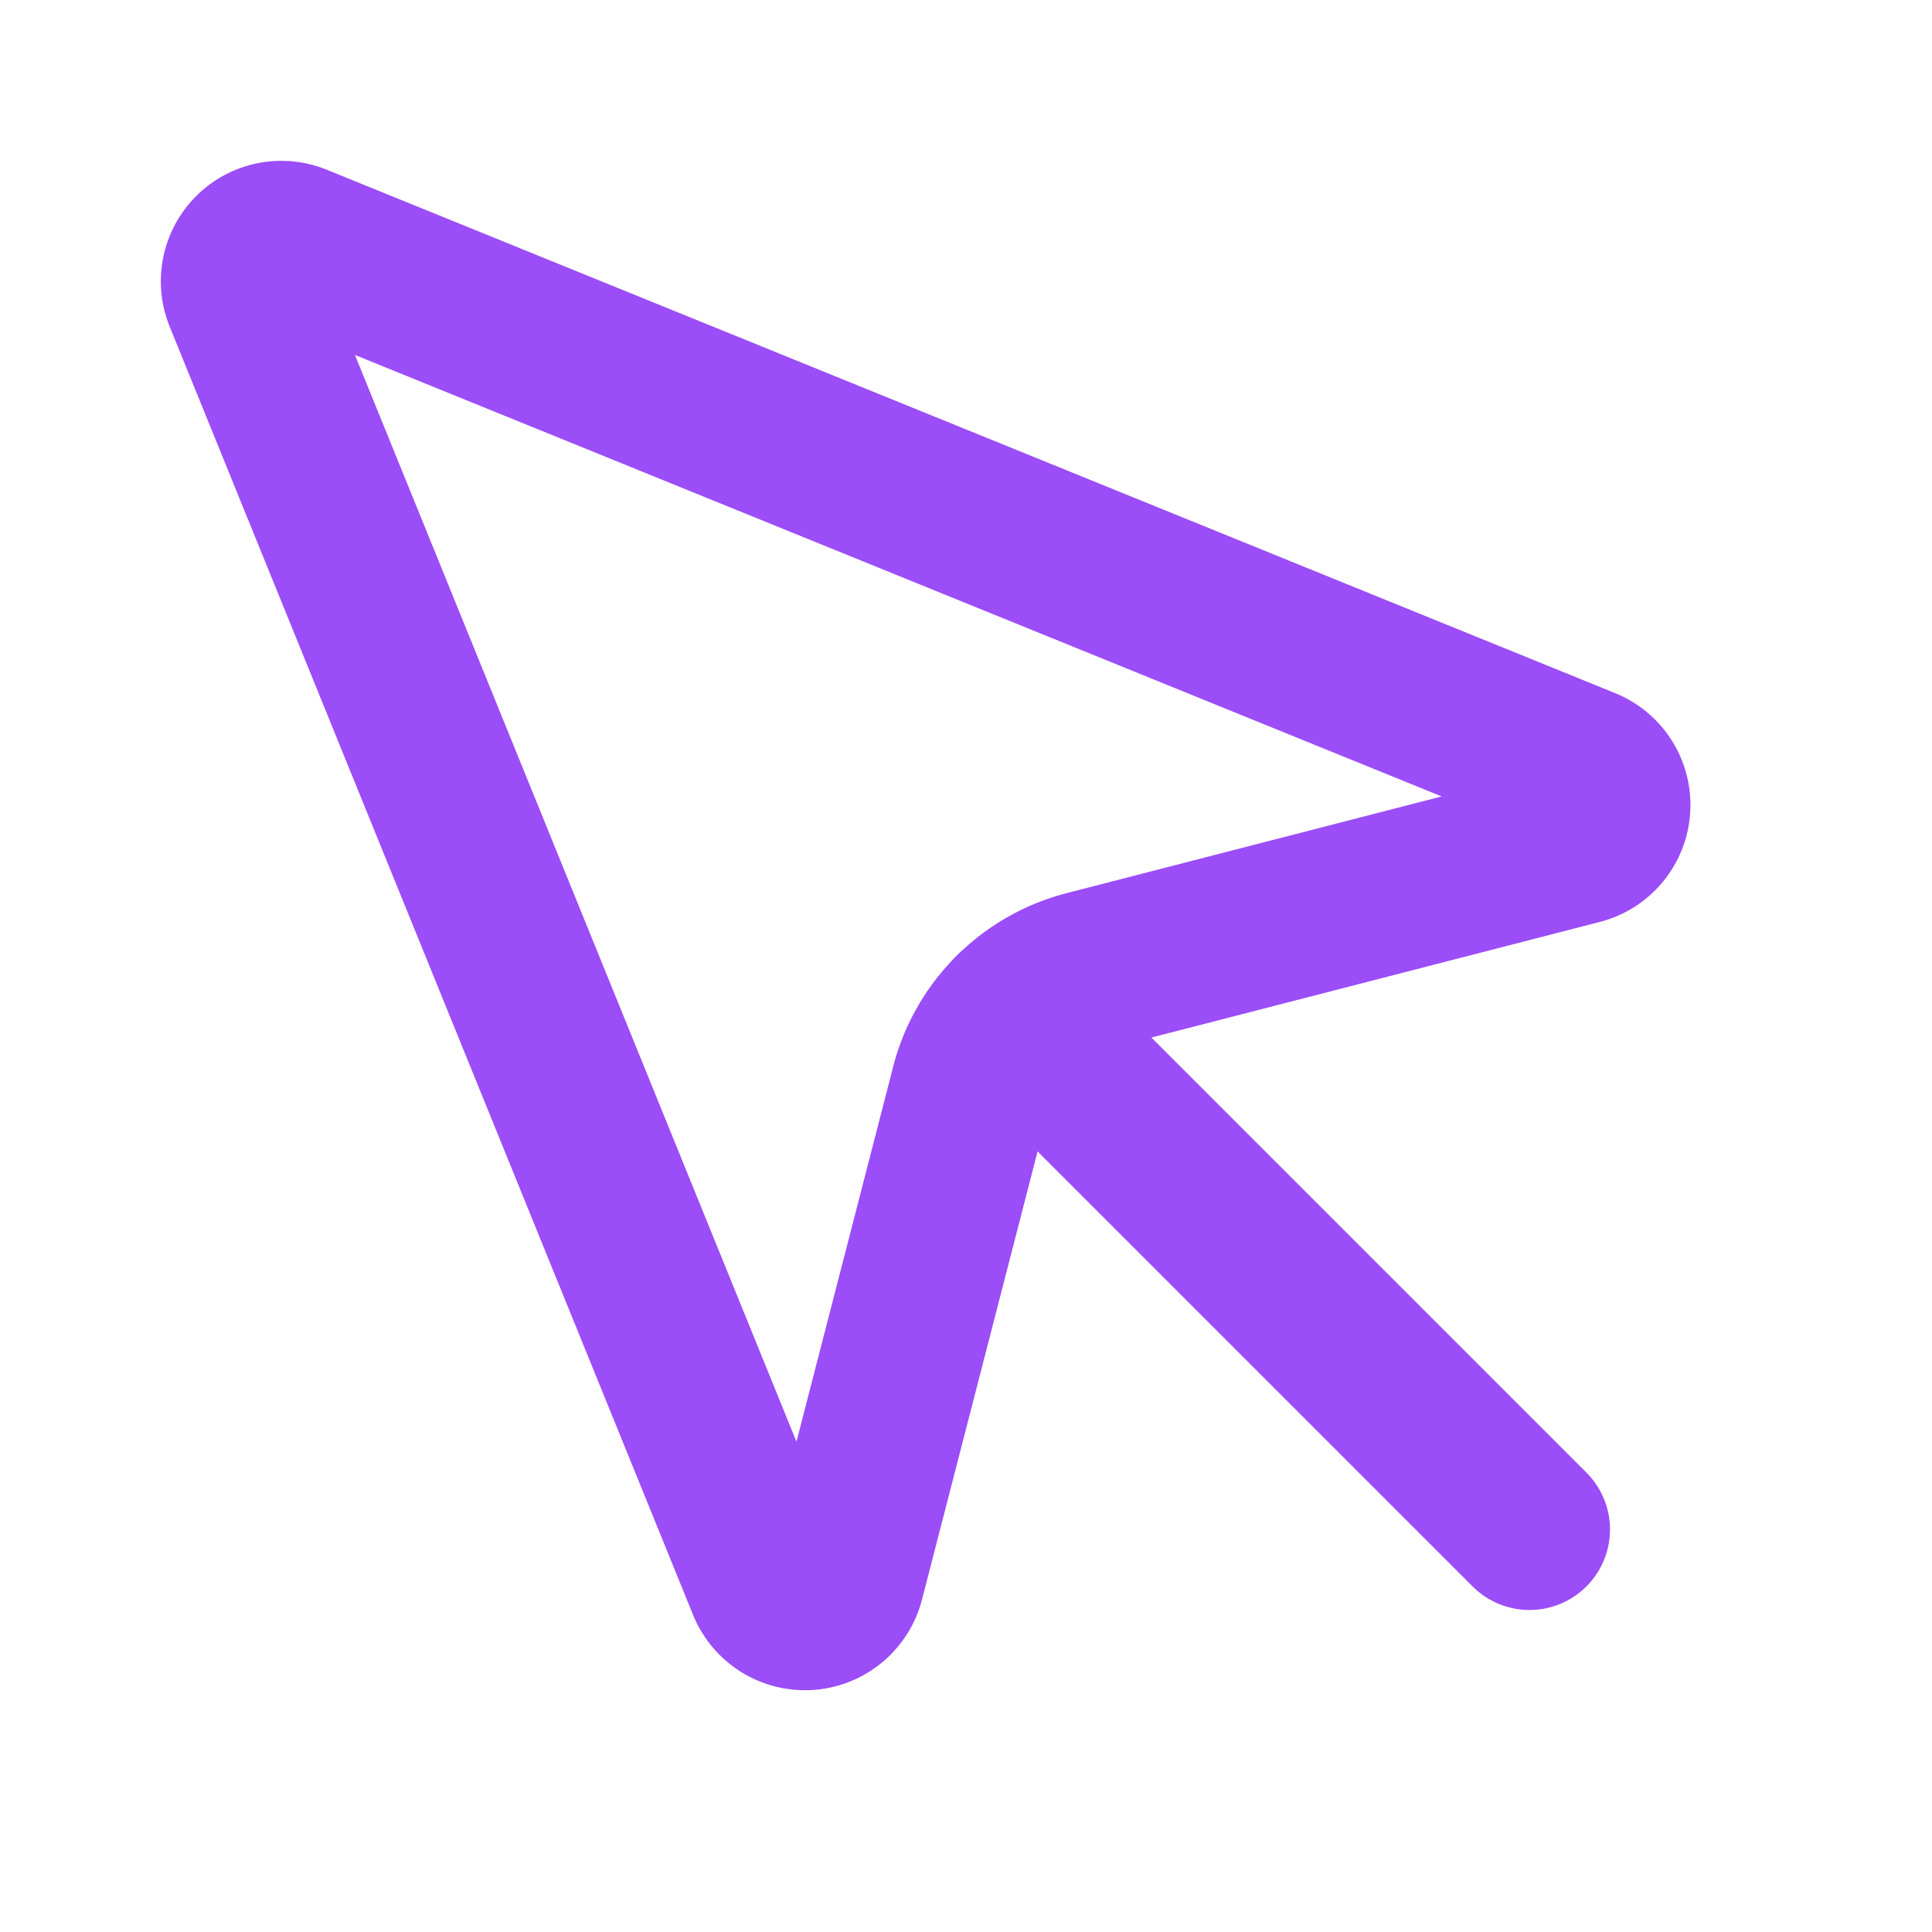
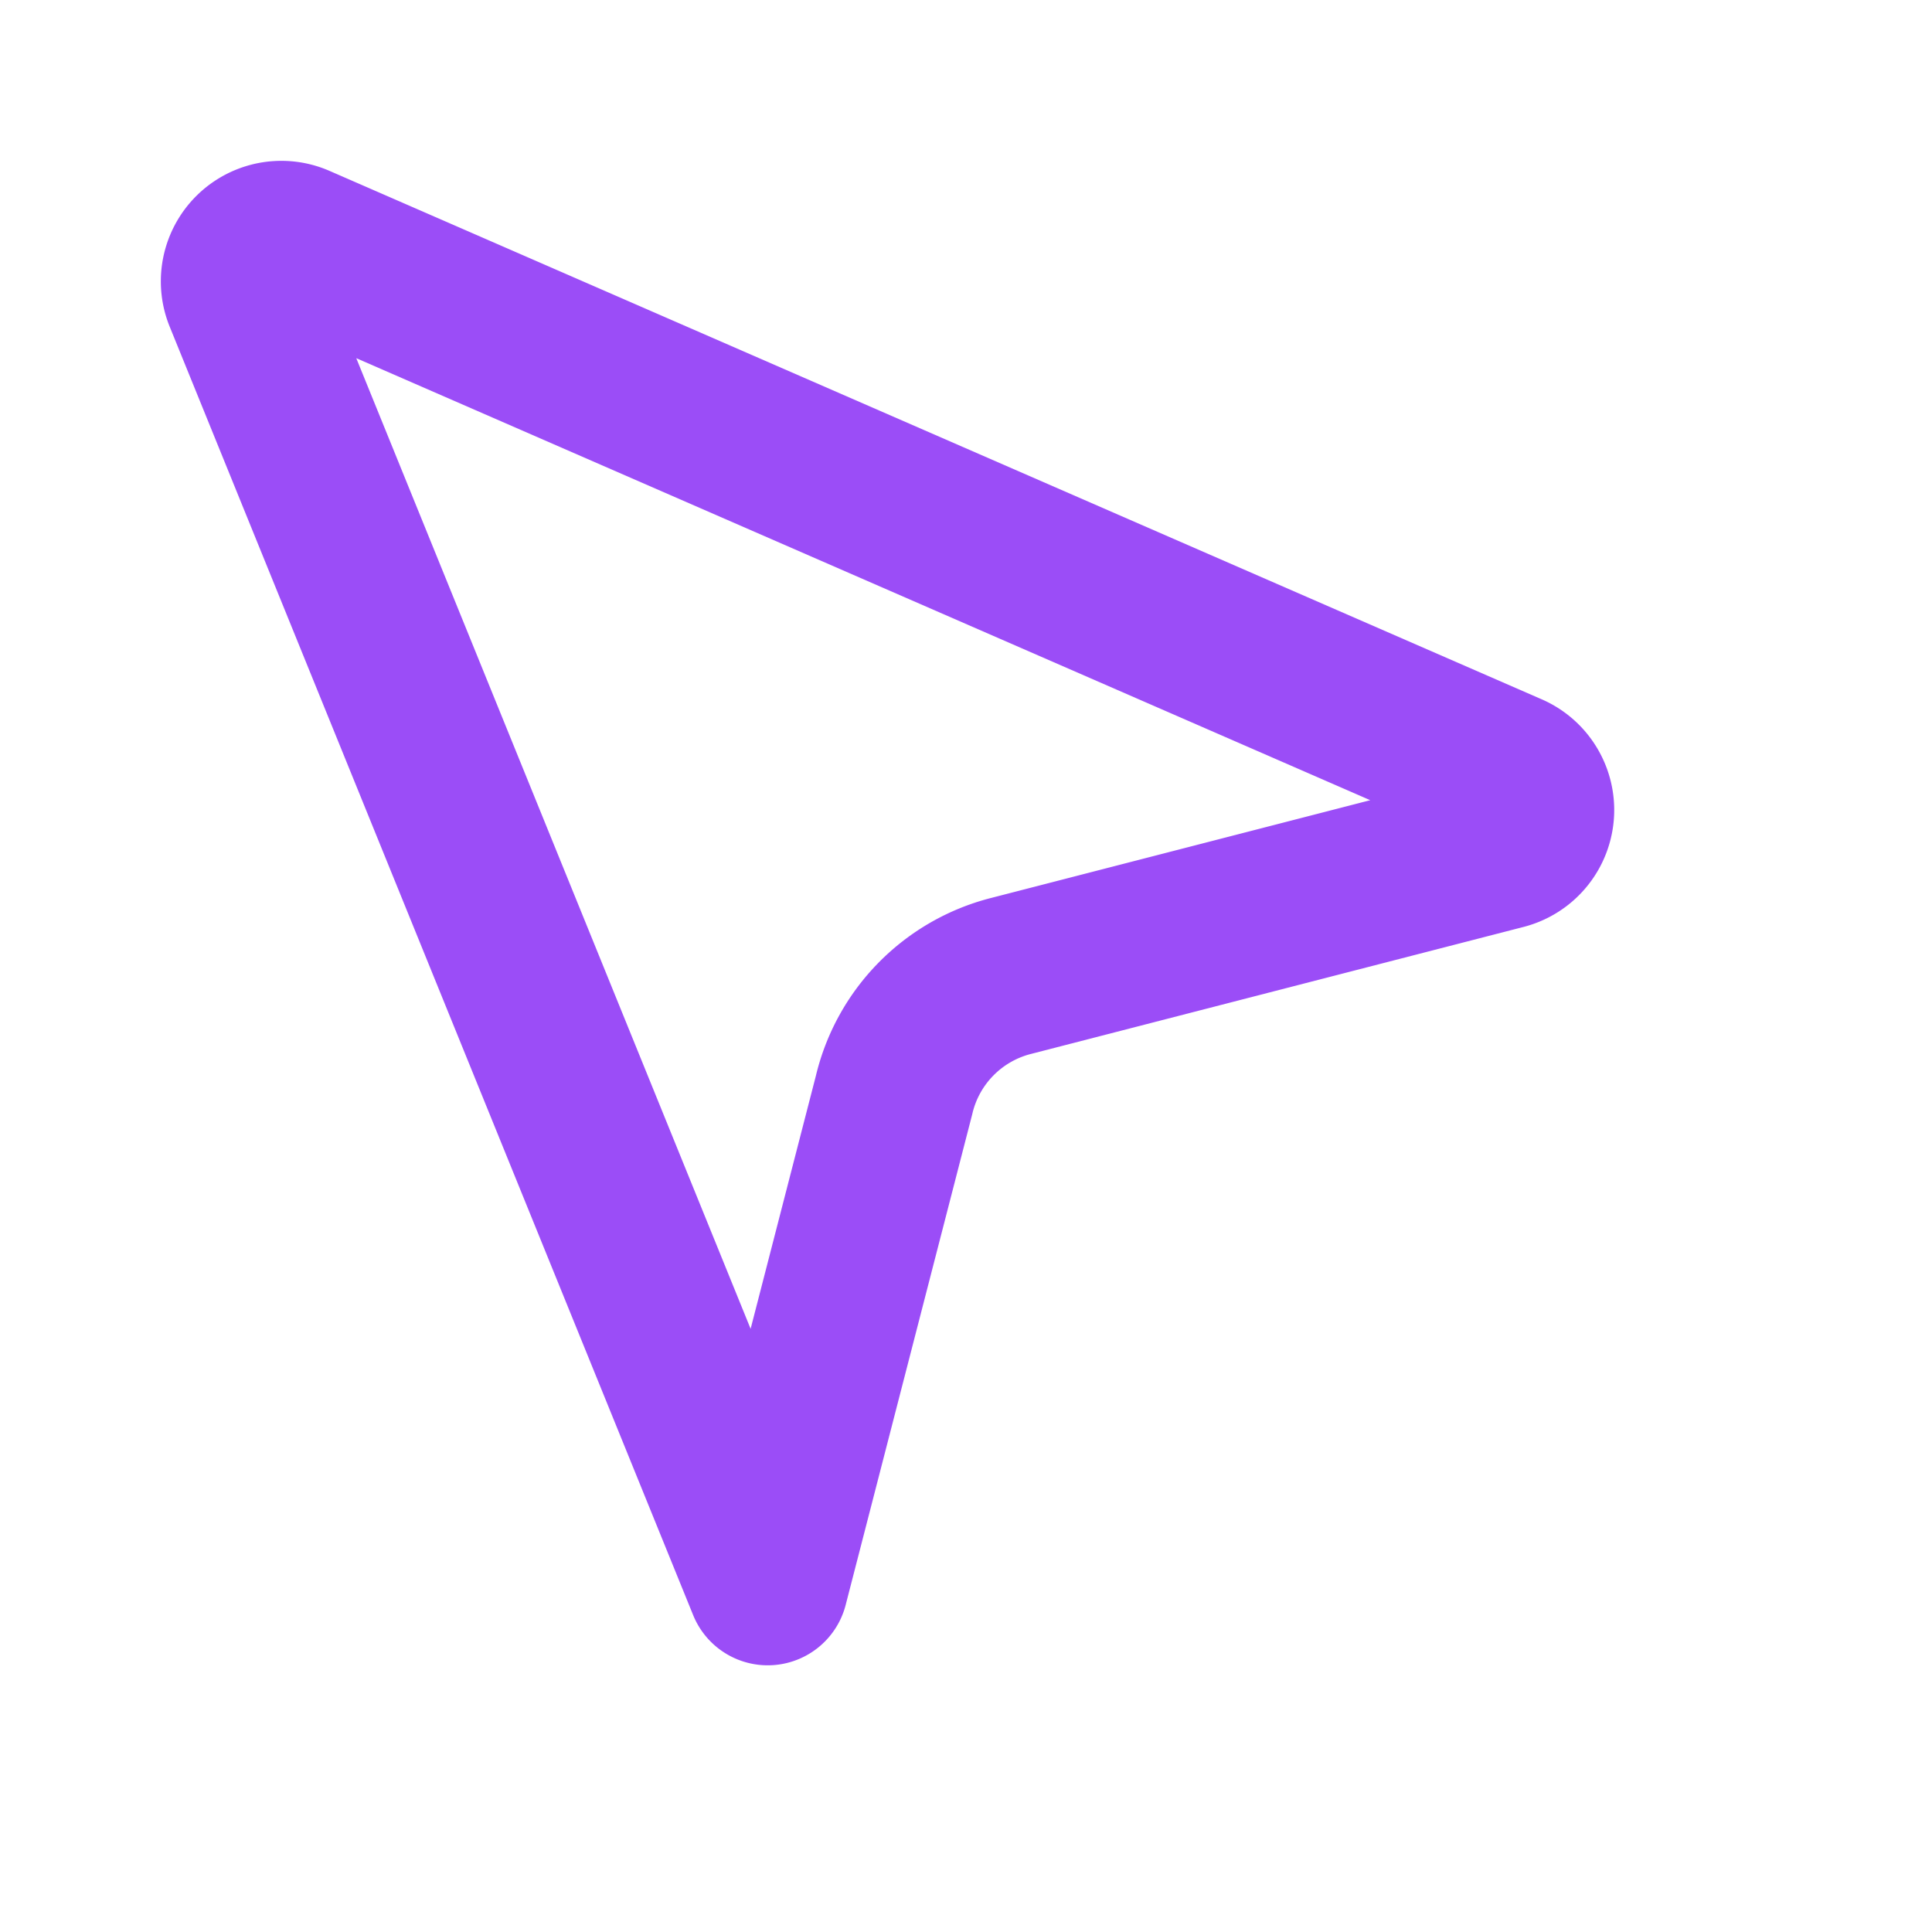
<svg xmlns="http://www.w3.org/2000/svg" width="24" height="24" viewBox="0 0 24 24" fill="none" stroke="#9B4DF7" stroke-width="2" stroke-linecap="round" stroke-linejoin="round" class="lucide lucide-mouse-pointer">
-   <path d="M12.586 12.586 19 19" />
-   <path d="M3.688 3.037a.497.497 0 0 0-.651.651l6.5 15.999a.501.501 0 0 0 .947-.062l1.569-6.083a2 2 0 0 1 1.448-1.479l6.124-1.579a.5.5 0 0 0 .063-.947z" />
+   <path d="M3.688 3.037a.497.497 0 0 0-.651.651l6.5 15.999l1.569-6.083a2 2 0 0 1 1.448-1.479l6.124-1.579a.5.5 0 0 0 .063-.947z" />
</svg>